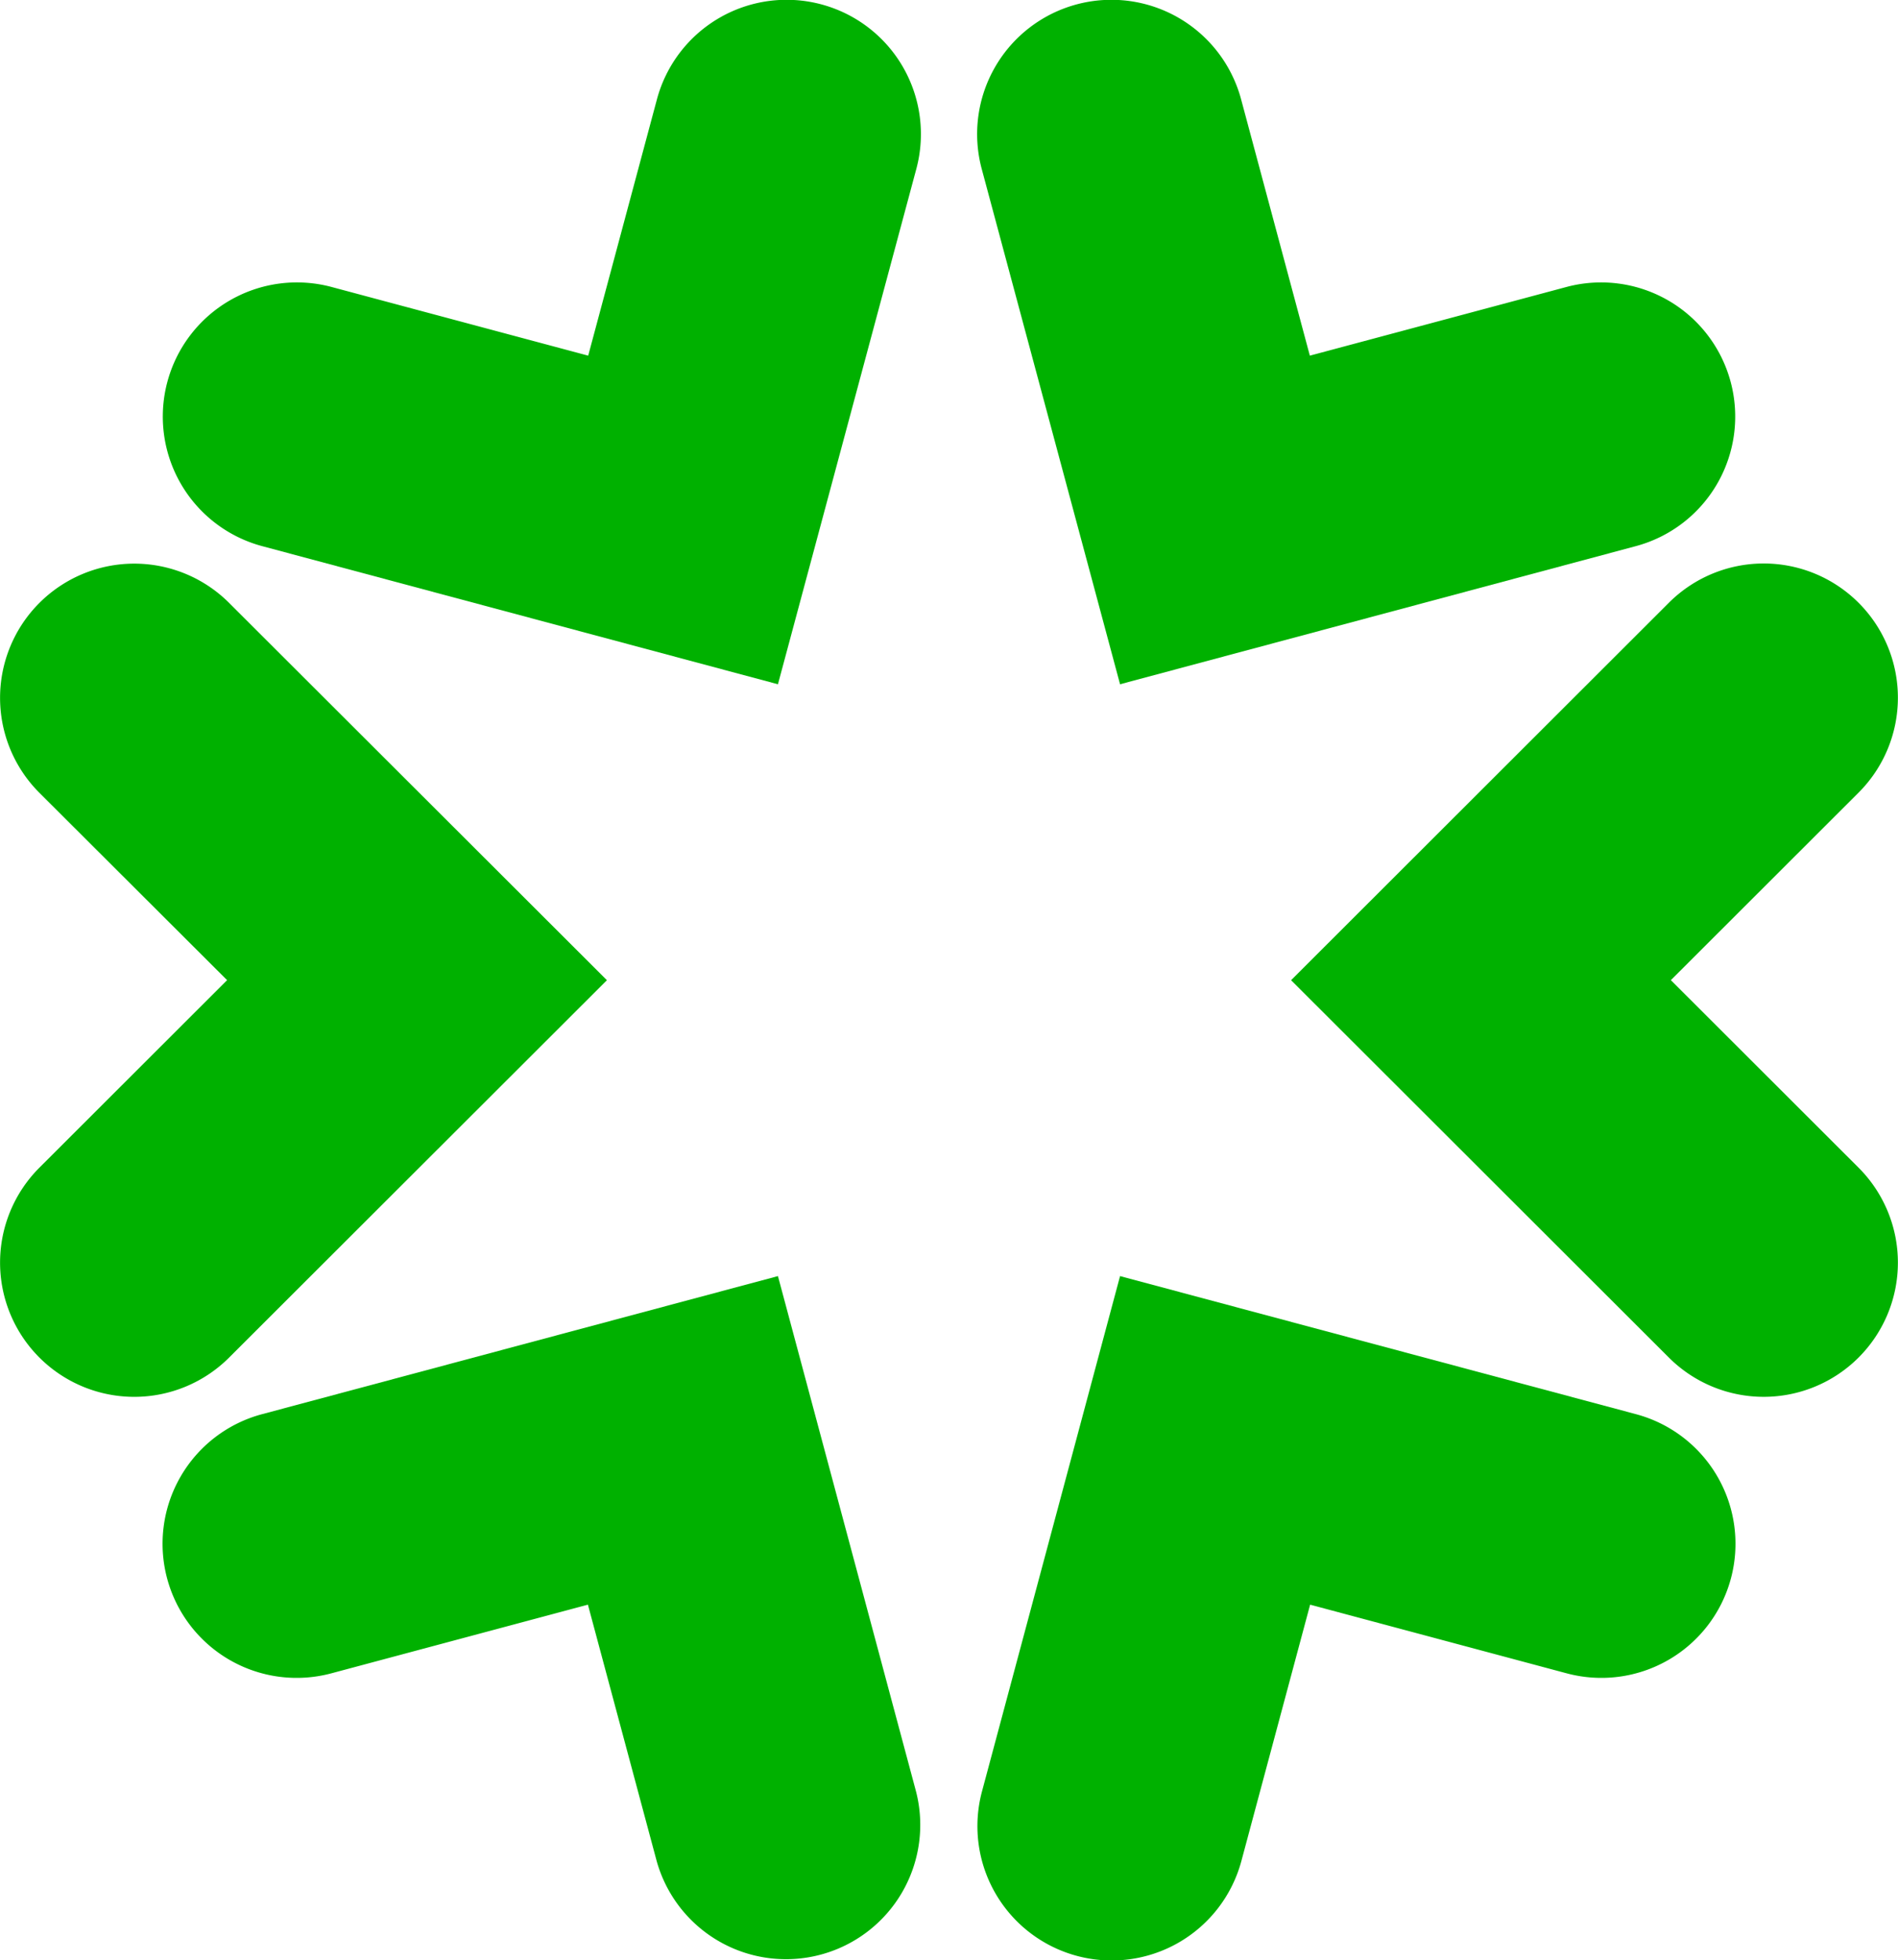
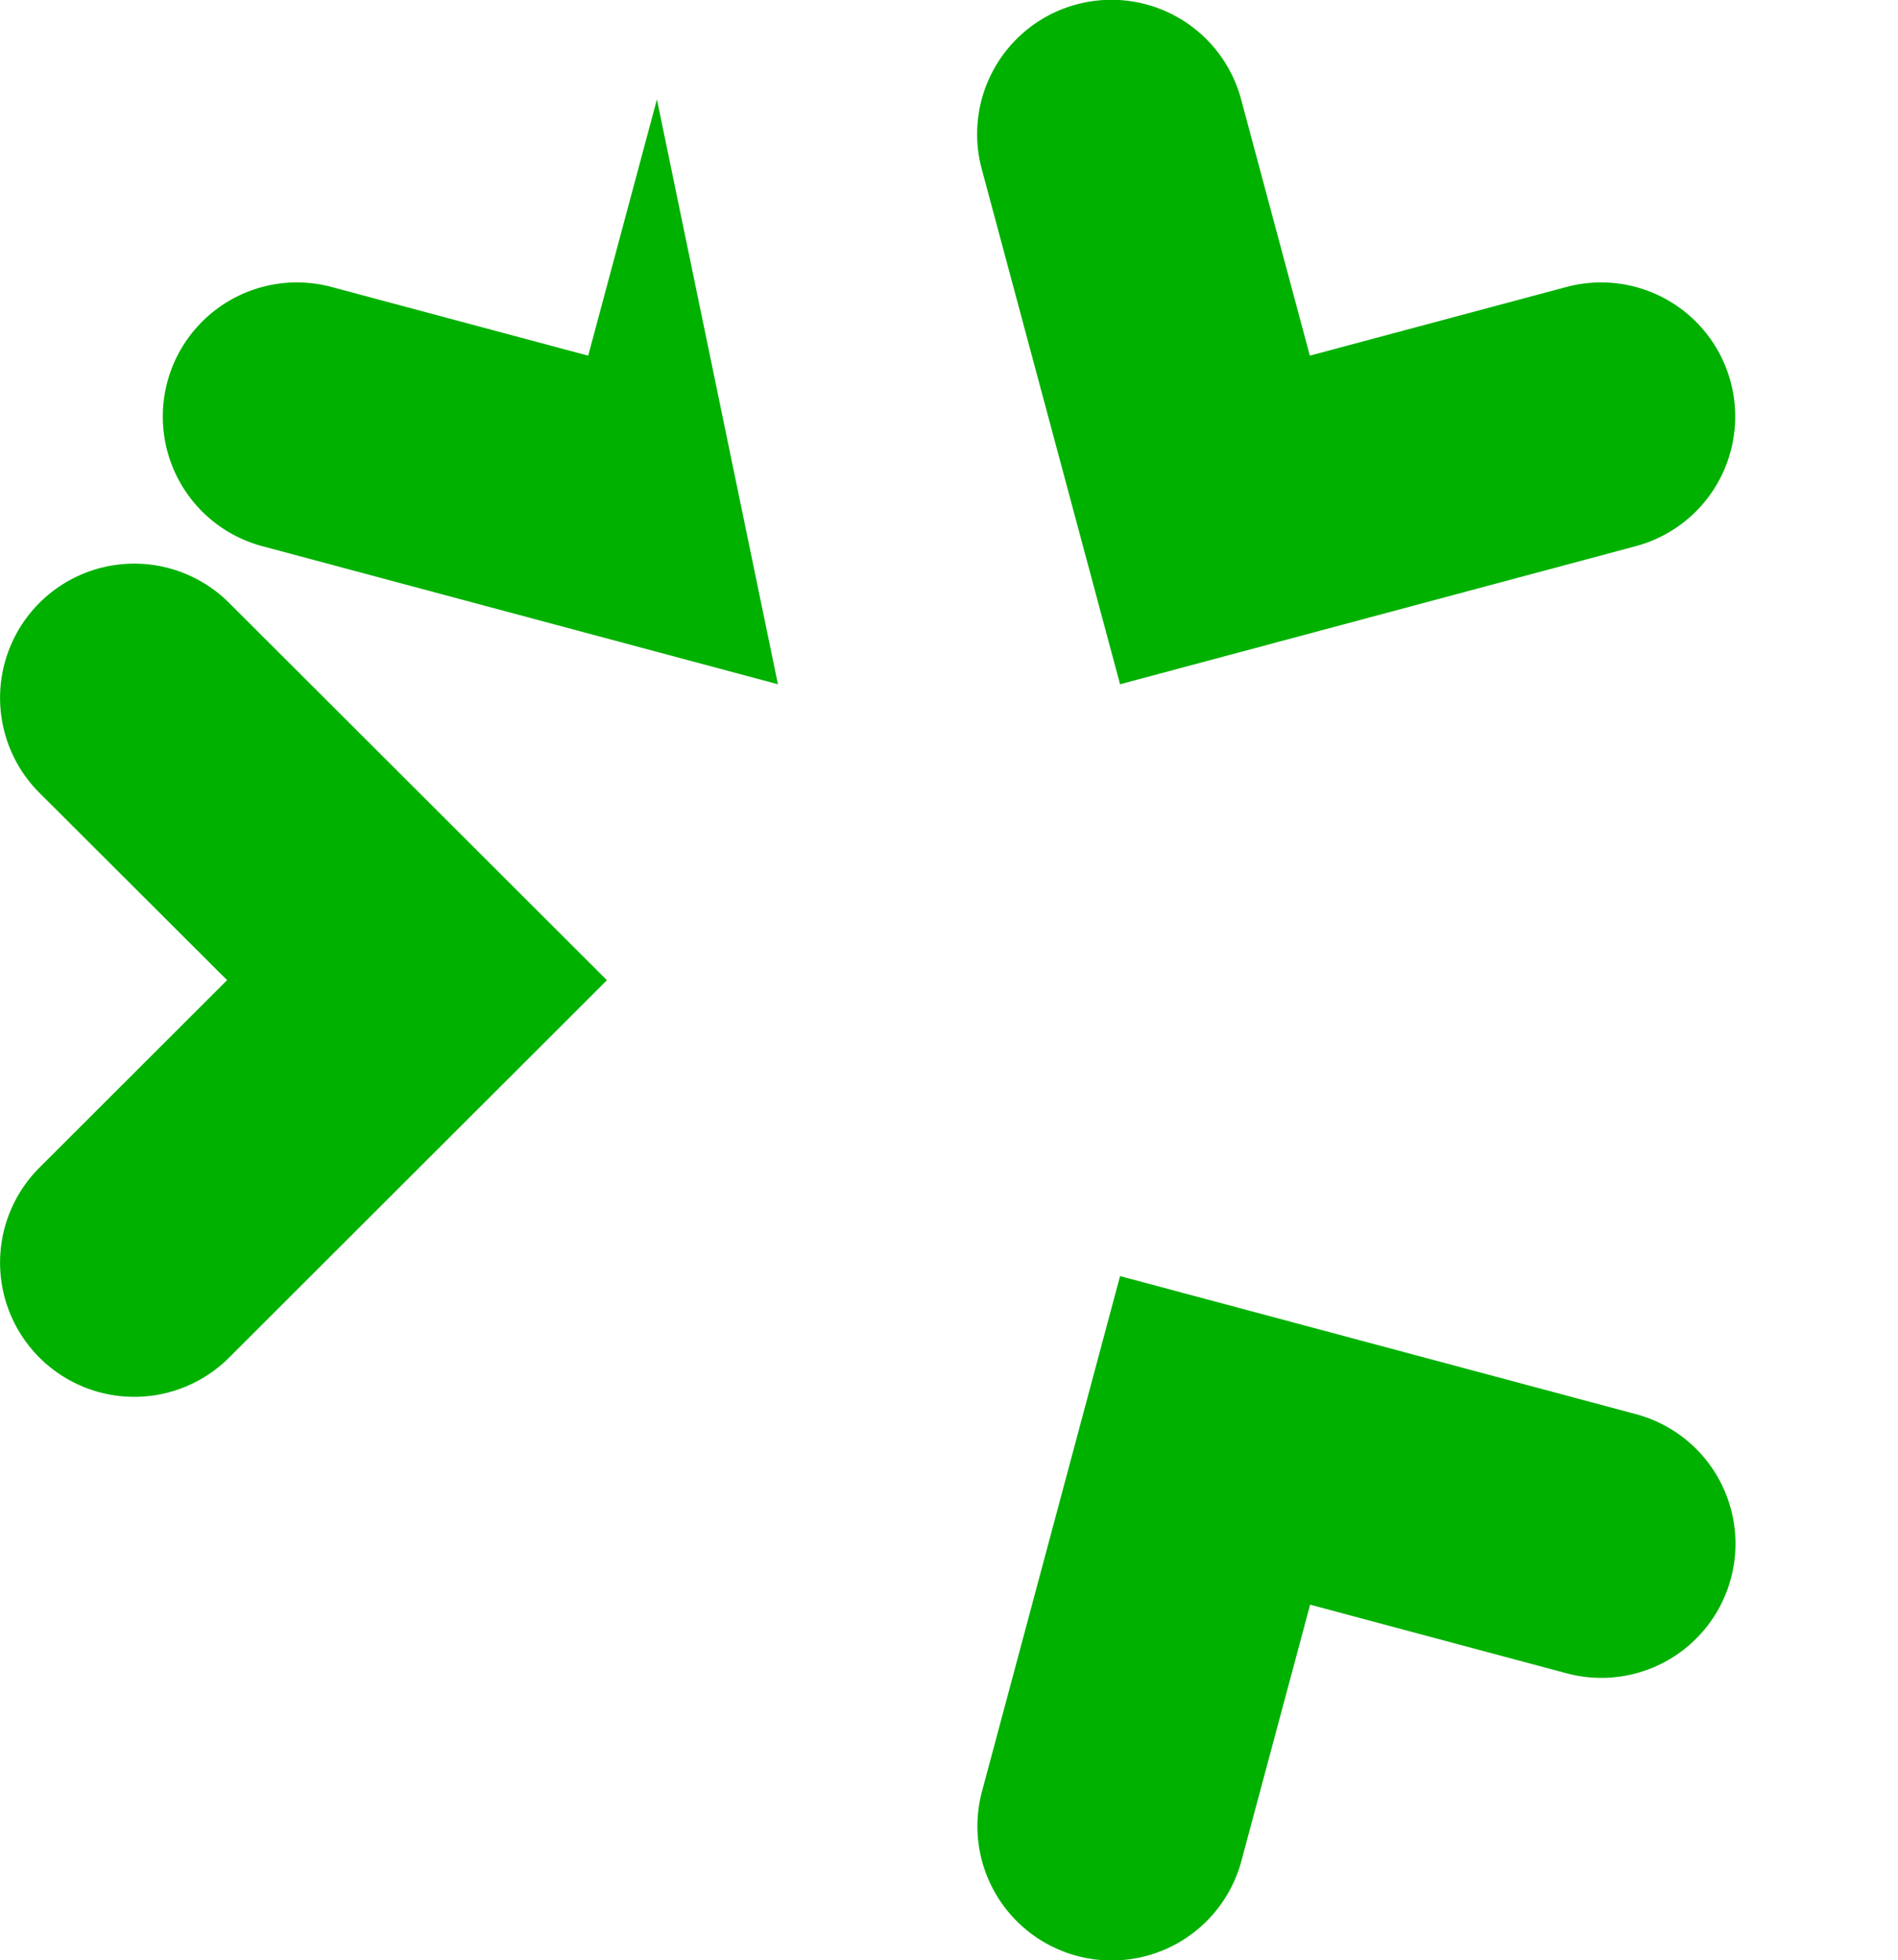
<svg xmlns="http://www.w3.org/2000/svg" width="46.734" height="48.257" viewBox="0 0 46.734 48.257">
  <g id="Group_2142" data-name="Group 2142" transform="translate(-20.339 -52)">
    <g id="Group_4" data-name="Group 4" transform="translate(24.339 52)">
      <g id="Group_2" data-name="Group 2" transform="translate(0 31.413)">
-         <path id="Path_6" data-name="Path 6" d="M376.792,97.868l3.4,12.686a3.306,3.306,0,0,1-6.387,1.709l-1.692-6.307-6.316,1.69a3.3,3.3,0,1,1-1.711-6.378Z" transform="translate(-361.637 -97.868)" fill="#00b100" />
-       </g>
+         </g>
      <g id="Group_3" data-name="Group 3" transform="translate(20.061)">
        <path id="Path_7" data-name="Path 7" d="M400.459,59.355l12.7-3.4a3.3,3.3,0,1,0-1.711-6.379l-6.316,1.69-1.692-6.308a3.306,3.306,0,0,0-6.388,1.709Z" transform="translate(-396.941 -42.511)" fill="#00b100" />
      </g>
    </g>
    <g id="Group_7" data-name="Group 7" transform="translate(24.339 52)">
      <g id="Group_5" data-name="Group 5">
-         <path id="Path_8" data-name="Path 8" d="M376.792,59.355l-12.7-3.4a3.3,3.3,0,1,1,1.712-6.379l6.316,1.69,1.692-6.308a3.306,3.306,0,0,1,6.388,1.709Z" transform="translate(-361.637 -42.511)" fill="#00b100" />
+         <path id="Path_8" data-name="Path 8" d="M376.792,59.355l-12.7-3.4a3.3,3.3,0,1,1,1.712-6.379l6.316,1.69,1.692-6.308Z" transform="translate(-361.637 -42.511)" fill="#00b100" />
      </g>
      <g id="Group_6" data-name="Group 6" transform="translate(20.061 31.413)">
        <path id="Path_9" data-name="Path 9" d="M400.459,97.868l-3.4,12.686a3.306,3.306,0,0,0,6.388,1.709l1.692-6.307,6.316,1.69a3.3,3.3,0,1,0,1.711-6.378Z" transform="translate(-396.941 -97.868)" fill="#00b100" />
      </g>
    </g>
    <g id="Group_10" data-name="Group 10" transform="translate(20.339 65.875)">
      <g id="Group_8" data-name="Group 8">
        <path id="Path_10" data-name="Path 10" d="M369.541,77.215l-9.3,9.287a3.3,3.3,0,0,1-4.676-4.67l4.624-4.618L355.565,72.6a3.3,3.3,0,0,1,4.676-4.67Z" transform="translate(-354.597 -66.961)" fill="#00b100" />
      </g>
      <g id="Group_9" data-name="Group 9" transform="translate(31.79)">
-         <path id="Path_11" data-name="Path 11" d="M410.543,77.215l9.3,9.287a3.3,3.3,0,0,0,4.675-4.67l-4.624-4.618,4.624-4.618a3.3,3.3,0,1,0-4.675-4.67Z" transform="translate(-410.543 -66.961)" fill="#00b100" />
-       </g>
+         </g>
    </g>
  </g>
</svg>